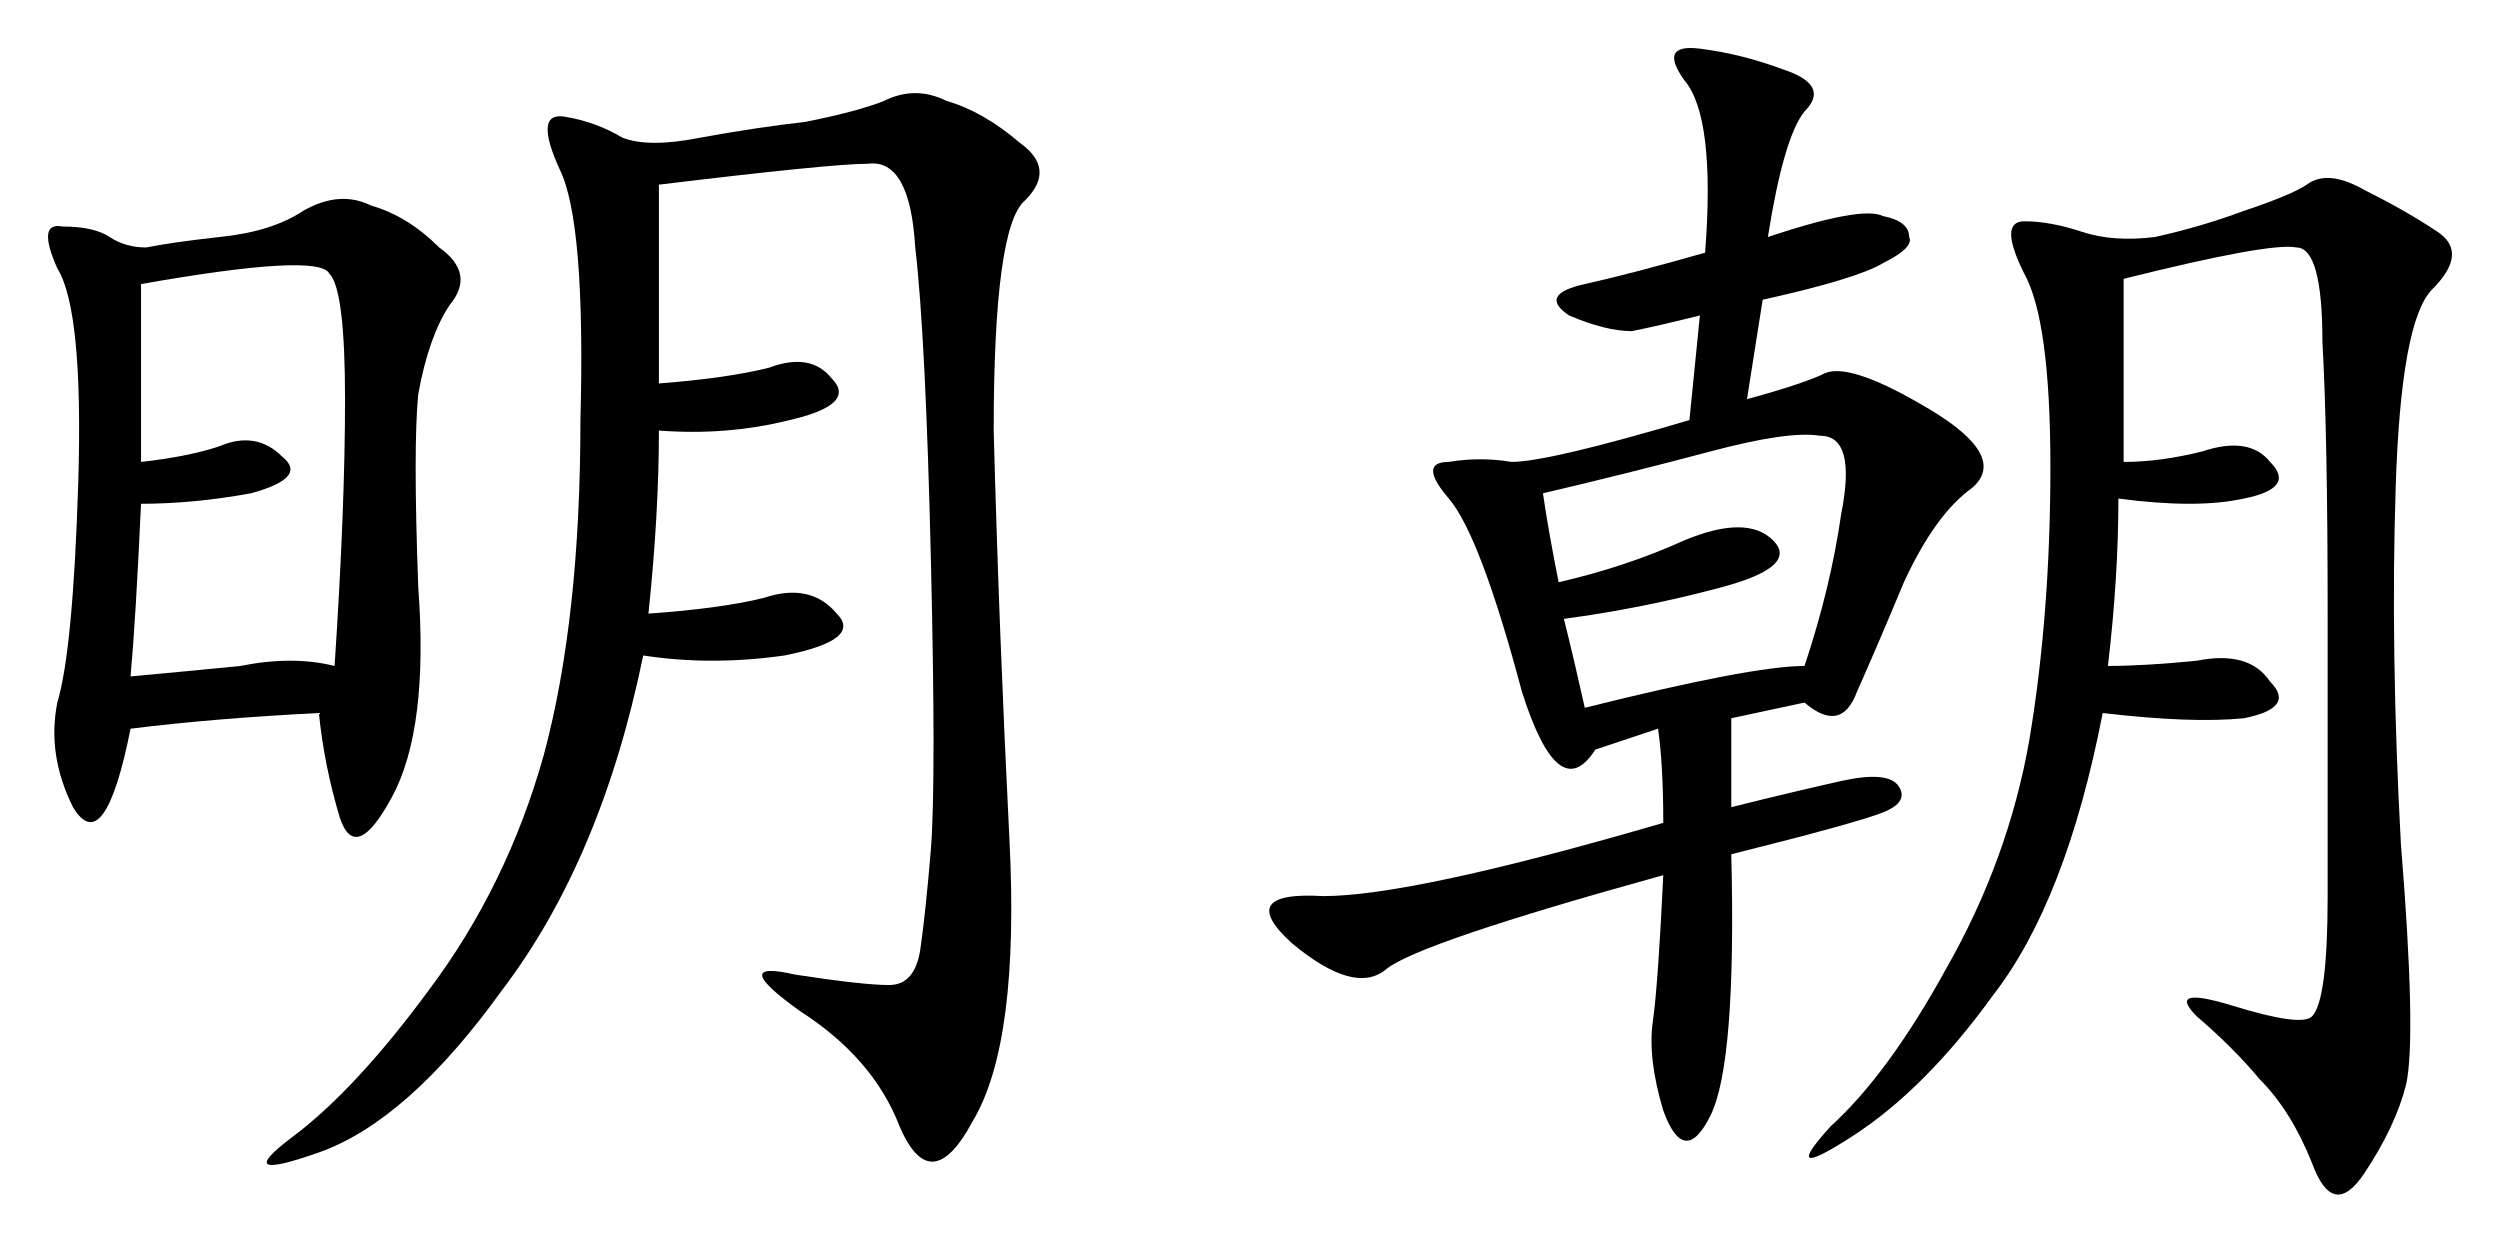
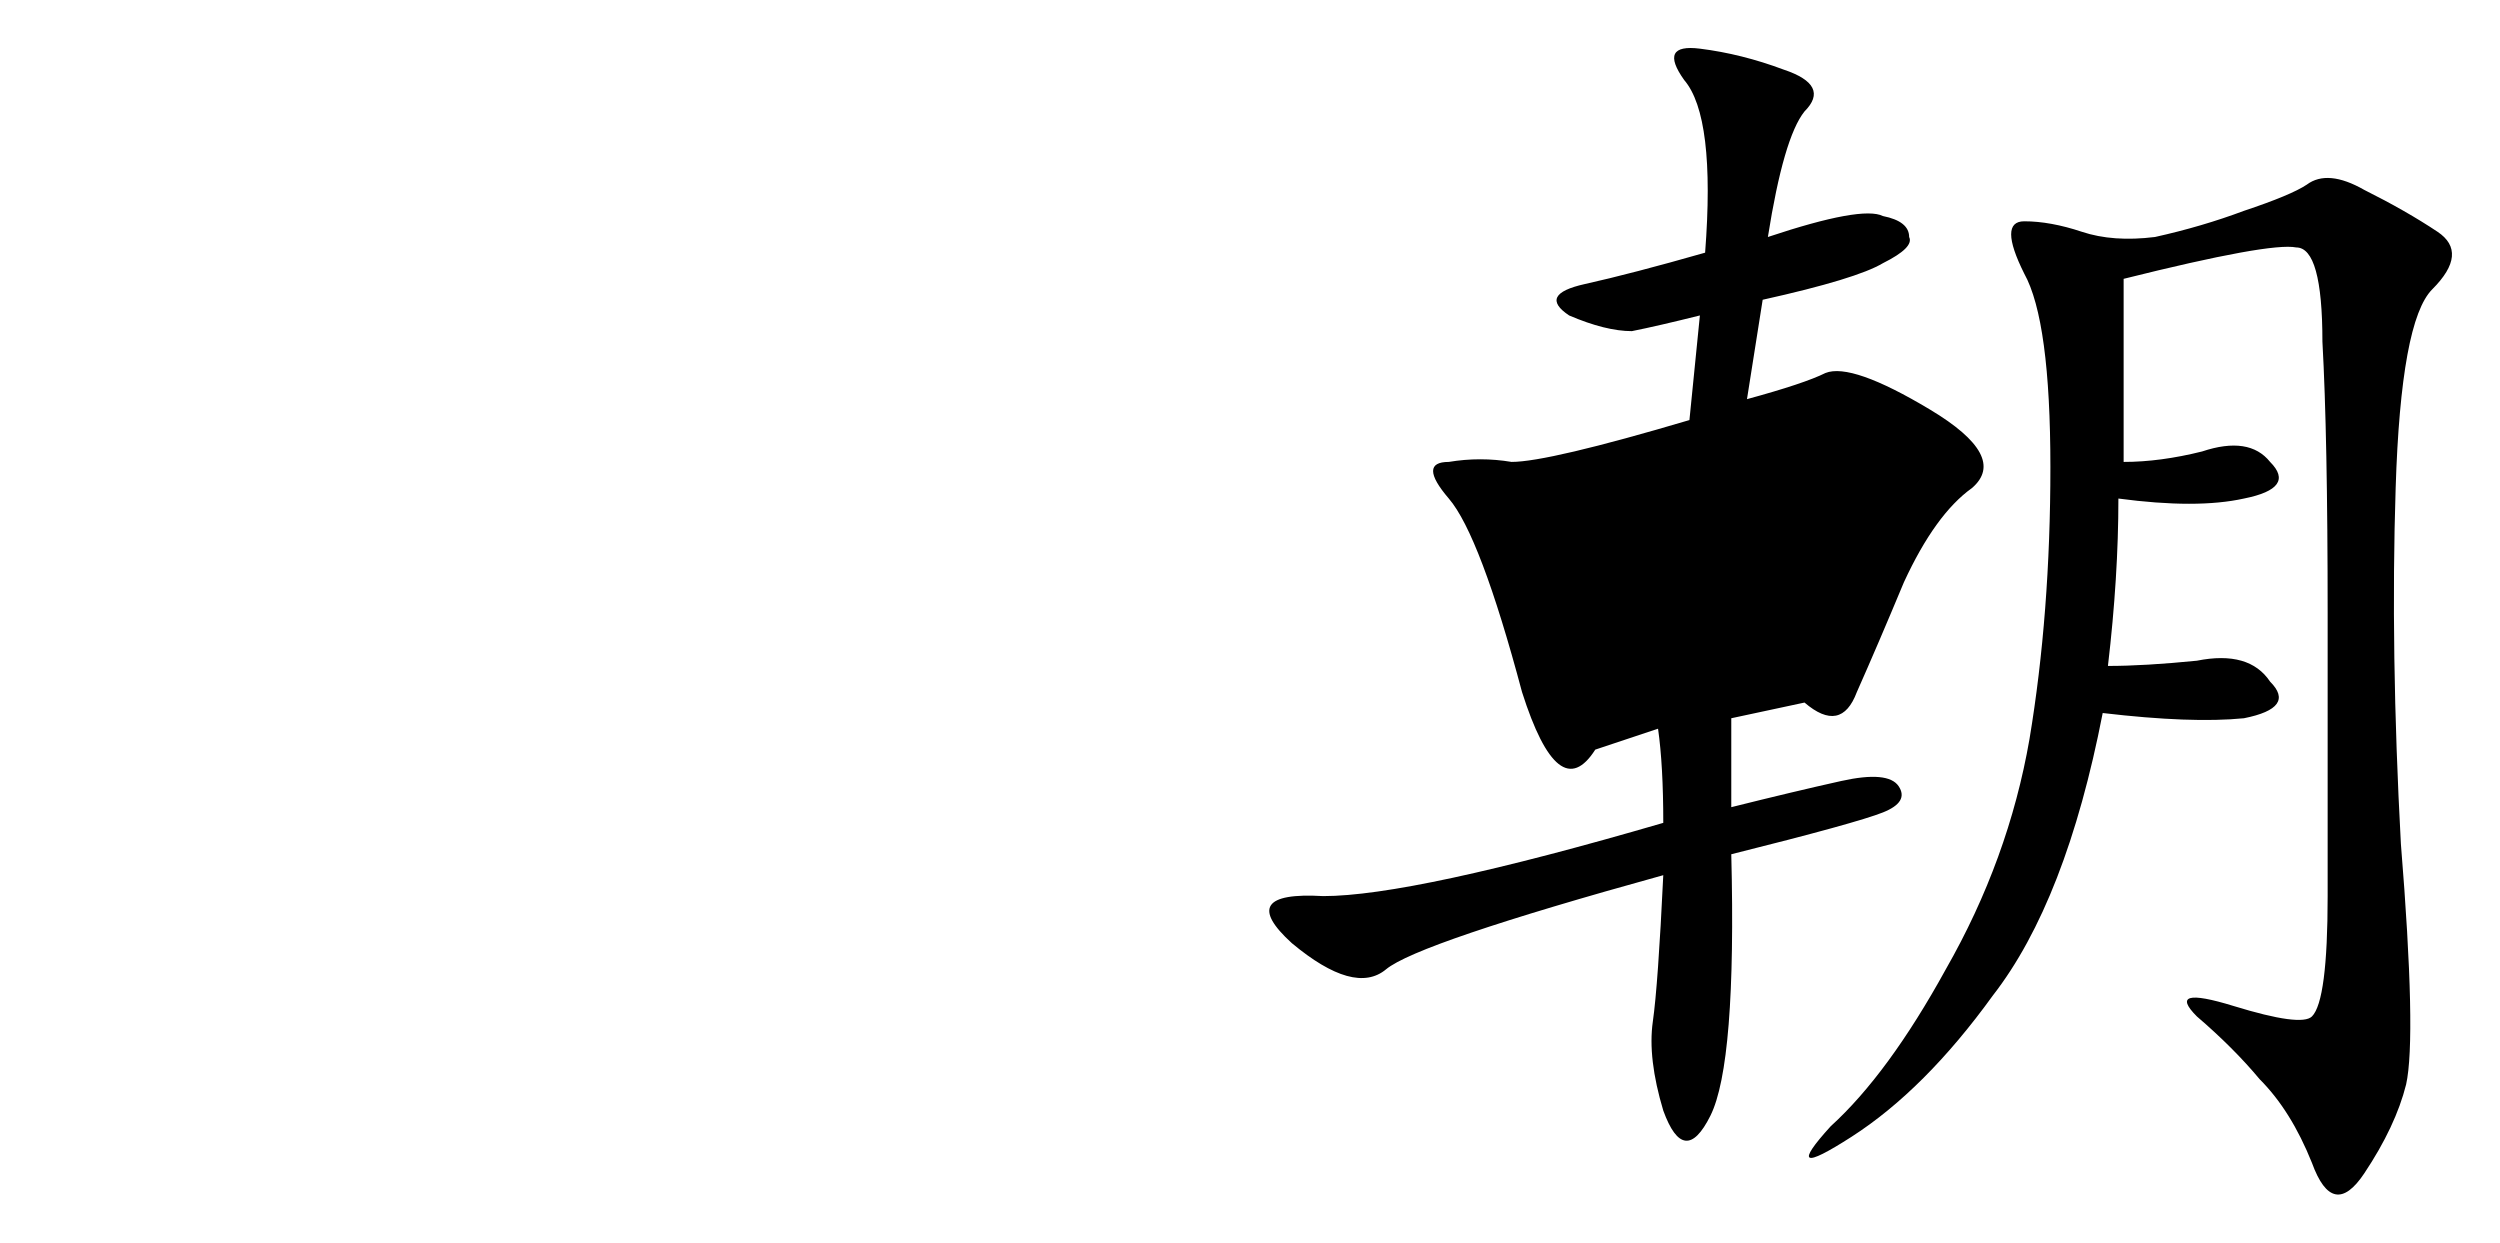
<svg xmlns="http://www.w3.org/2000/svg" version="1.1" id="svg2" viewBox="0 0 553.468 275.09" height="77.636mm" width="156.201mm">
  <defs id="defs4" />
  <g transform="translate(-72.529,-366.378)" id="layer1">
    <g id="text3336" style="font-style:normal;font-variant:normal;font-weight:normal;font-stretch:normal;font-size:296.477px;line-height:125%;font-family:KaiTi;-inkscape-font-specification:'KaiTi, Normal';text-align:start;letter-spacing:0px;word-spacing:0px;writing-mode:lr-tb;text-anchor:start;fill:#000000;fill-opacity:1;stroke:none;stroke-width:1px;stroke-linecap:butt;stroke-linejoin:miter;stroke-opacity:1">
-       <path id="path3341" style="" d="m 218.401,451.272 q 15.055,-1.158 24.32,-3.474 9.265,-3.474 13.897,2.316 5.791,5.791 -9.265,9.265 -13.897,3.474 -28.953,2.316 0,18.53 -2.316,40.534 16.214,-1.158 25.479,-3.474 10.423,-3.474 16.214,3.474 5.791,5.791 -11.581,9.265 -16.214,2.316 -31.269,0 -9.265,45.166 -31.269,74.119 -20.846,28.953 -40.534,35.902 -19.688,6.949 -5.791,-3.474 13.897,-10.423 30.111,-32.427 17.372,-23.162 25.479,-52.115 8.107,-30.111 8.107,-74.119 1.158,-44.008 -4.632,-55.59 -5.791,-12.739 1.158,-11.581 6.949,1.158 12.739,4.632 5.791,2.316 17.372,0 12.739,-2.316 23.162,-3.474 11.581,-2.316 17.372,-4.632 6.949,-3.474 13.897,0 8.107,2.316 16.214,9.265 8.107,5.791 1.158,12.739 -6.949,5.791 -6.949,50.957 1.158,44.008 3.474,90.333 2.316,45.166 -8.107,62.538 -9.265,17.372 -16.214,1.158 -5.791,-15.056 -22.004,-25.479 -16.214,-11.581 -1.158,-8.107 15.055,2.316 20.846,2.316 5.791,0 6.949,-8.107 1.158,-8.107 2.316,-22.004 1.158,-15.055 0,-63.696 -1.158,-49.799 -3.474,-69.487 -1.158,-19.688 -10.423,-18.53 -8.107,0 -46.325,4.632 l 0,44.008 z m -75.277,72.961 q -23.162,1.158 -41.692,3.474 -5.791,28.953 -12.739,17.372 -5.791,-11.581 -3.474,-23.162 3.474,-11.581 4.632,-48.641 1.158,-38.218 -4.632,-47.483 -4.632,-10.423 1.158,-9.265 6.949,0 10.423,2.316 3.474,2.316 8.107,2.316 5.791,-1.158 16.214,-2.316 11.581,-1.158 18.53,-5.791 8.107,-4.632 15.055,-1.158 8.107,2.316 15.056,9.265 8.107,5.791 2.316,12.739 -4.632,6.949 -6.949,19.688 -1.158,11.581 0,42.85 2.316,31.269 -5.791,46.325 -8.107,15.056 -11.581,4.632 -3.474,-11.581 -4.632,-23.162 z M 103.747,468.644 q 10.423,-1.158 17.372,-3.474 8.107,-3.474 13.897,2.316 5.791,4.632 -6.949,8.107 -12.739,2.316 -24.32,2.316 -1.158,25.479 -2.316,38.218 12.739,-1.158 24.32,-2.316 11.581,-2.316 20.846,0 2.316,-34.743 2.316,-59.064 0,-24.32 -3.474,-27.795 -2.316,-4.632 -41.692,2.316 l 0,39.376 z" />
-       <path id="path3343" style="" d="m 463.921,418.845 q 20.846,-6.949 25.479,-4.632 5.791,1.158 5.791,4.632 1.158,2.316 -5.791,5.791 -5.791,3.474 -26.637,8.107 l -3.474,22.004 q 12.739,-3.474 17.372,-5.791 5.791,-2.316 23.162,8.107 17.372,10.423 9.265,17.372 -8.107,5.791 -15.055,20.846 -5.791,13.897 -10.423,24.32 -3.474,9.265 -11.581,2.316 l -16.214,3.474 0,19.688 q 13.897,-3.474 24.32,-5.791 10.423,-2.316 12.739,1.158 2.316,3.474 -3.474,5.791 -5.791,2.316 -33.585,9.265 1.158,46.325 -4.632,57.906 -5.791,11.581 -10.423,-1.158 -3.474,-11.581 -2.316,-19.688 1.158,-8.107 2.316,-32.427 -54.431,15.055 -61.38,20.846 -6.949,5.791 -20.846,-5.791 -12.739,-11.581 6.949,-10.423 19.688,0 75.277,-16.214 0,-12.739 -1.158,-20.846 l -13.897,4.632 q -8.107,12.739 -16.214,-12.739 -9.265,-34.743 -16.214,-42.85 -6.949,-8.107 0,-8.107 6.949,-1.158 13.897,0 8.107,0 39.376,-9.265 l 2.316,-23.162 q -9.265,2.316 -15.056,3.474 -5.791,0 -13.897,-3.474 -6.949,-4.632 3.474,-6.949 10.423,-2.316 26.637,-6.949 2.316,-30.111 -4.632,-38.218 -5.791,-8.107 3.474,-6.949 9.265,1.158 18.53,4.632 10.423,3.474 4.632,9.265 -4.632,5.791 -8.107,27.795 z m 78.752,49.799 q 8.107,0 17.372,-2.316 10.423,-3.474 15.056,2.316 5.791,5.791 -5.791,8.107 -10.423,2.316 -27.795,0 0,17.372 -2.316,37.06 8.107,0 19.688,-1.158 11.581,-2.316 16.214,4.632 5.791,5.791 -5.791,8.107 -11.581,1.158 -31.269,-1.158 -8.107,41.692 -24.32,62.538 -15.055,20.846 -31.269,31.269 -16.214,10.423 -4.632,-2.316 12.739,-11.581 25.479,-34.743 13.897,-24.32 18.53,-50.957 4.632,-27.795 4.632,-60.222 0,-32.427 -5.791,-42.85 -5.791,-11.581 0,-11.581 5.791,0 12.739,2.316 6.949,2.316 16.214,1.158 10.423,-2.316 19.688,-5.791 10.423,-3.474 13.897,-5.791 4.632,-3.474 12.739,1.158 9.265,4.632 16.214,9.265 6.949,4.632 -1.158,12.739 -6.949,6.949 -8.107,44.008 -1.158,35.902 1.158,78.752 3.474,42.85 1.158,53.273 -2.316,9.265 -9.265,19.688 -6.949,10.423 -11.581,-2.316 -4.632,-11.581 -11.581,-18.53 -5.791,-6.949 -13.897,-13.897 -6.949,-6.949 8.107,-2.316 15.056,4.632 17.372,2.316 3.474,-3.474 3.474,-26.637 l 0,-62.538 q 0,-39.376 -1.158,-60.222 0,-20.846 -5.791,-20.846 -5.791,-1.158 -38.218,6.949 l 0,40.534 z m -125.076,26.637 q 15.056,-3.474 27.795,-9.265 13.897,-5.791 19.688,0 5.791,5.791 -11.581,10.423 -17.372,4.632 -34.743,6.949 2.316,9.265 4.632,19.688 37.06,-9.265 48.641,-9.265 5.791,-17.372 8.107,-33.585 3.474,-17.372 -4.632,-17.372 -6.949,-1.158 -24.32,3.474 -17.372,4.632 -37.06,9.265 1.158,8.107 3.474,19.688 z" />
+       <path id="path3343" style="" d="m 463.921,418.845 q 20.846,-6.949 25.479,-4.632 5.791,1.158 5.791,4.632 1.158,2.316 -5.791,5.791 -5.791,3.474 -26.637,8.107 l -3.474,22.004 q 12.739,-3.474 17.372,-5.791 5.791,-2.316 23.162,8.107 17.372,10.423 9.265,17.372 -8.107,5.791 -15.055,20.846 -5.791,13.897 -10.423,24.32 -3.474,9.265 -11.581,2.316 l -16.214,3.474 0,19.688 q 13.897,-3.474 24.32,-5.791 10.423,-2.316 12.739,1.158 2.316,3.474 -3.474,5.791 -5.791,2.316 -33.585,9.265 1.158,46.325 -4.632,57.906 -5.791,11.581 -10.423,-1.158 -3.474,-11.581 -2.316,-19.688 1.158,-8.107 2.316,-32.427 -54.431,15.055 -61.38,20.846 -6.949,5.791 -20.846,-5.791 -12.739,-11.581 6.949,-10.423 19.688,0 75.277,-16.214 0,-12.739 -1.158,-20.846 l -13.897,4.632 q -8.107,12.739 -16.214,-12.739 -9.265,-34.743 -16.214,-42.85 -6.949,-8.107 0,-8.107 6.949,-1.158 13.897,0 8.107,0 39.376,-9.265 l 2.316,-23.162 q -9.265,2.316 -15.056,3.474 -5.791,0 -13.897,-3.474 -6.949,-4.632 3.474,-6.949 10.423,-2.316 26.637,-6.949 2.316,-30.111 -4.632,-38.218 -5.791,-8.107 3.474,-6.949 9.265,1.158 18.53,4.632 10.423,3.474 4.632,9.265 -4.632,5.791 -8.107,27.795 z m 78.752,49.799 q 8.107,0 17.372,-2.316 10.423,-3.474 15.056,2.316 5.791,5.791 -5.791,8.107 -10.423,2.316 -27.795,0 0,17.372 -2.316,37.06 8.107,0 19.688,-1.158 11.581,-2.316 16.214,4.632 5.791,5.791 -5.791,8.107 -11.581,1.158 -31.269,-1.158 -8.107,41.692 -24.32,62.538 -15.055,20.846 -31.269,31.269 -16.214,10.423 -4.632,-2.316 12.739,-11.581 25.479,-34.743 13.897,-24.32 18.53,-50.957 4.632,-27.795 4.632,-60.222 0,-32.427 -5.791,-42.85 -5.791,-11.581 0,-11.581 5.791,0 12.739,2.316 6.949,2.316 16.214,1.158 10.423,-2.316 19.688,-5.791 10.423,-3.474 13.897,-5.791 4.632,-3.474 12.739,1.158 9.265,4.632 16.214,9.265 6.949,4.632 -1.158,12.739 -6.949,6.949 -8.107,44.008 -1.158,35.902 1.158,78.752 3.474,42.85 1.158,53.273 -2.316,9.265 -9.265,19.688 -6.949,10.423 -11.581,-2.316 -4.632,-11.581 -11.581,-18.53 -5.791,-6.949 -13.897,-13.897 -6.949,-6.949 8.107,-2.316 15.056,4.632 17.372,2.316 3.474,-3.474 3.474,-26.637 l 0,-62.538 q 0,-39.376 -1.158,-60.222 0,-20.846 -5.791,-20.846 -5.791,-1.158 -38.218,6.949 l 0,40.534 z m -125.076,26.637 z" />
    </g>
  </g>
</svg>